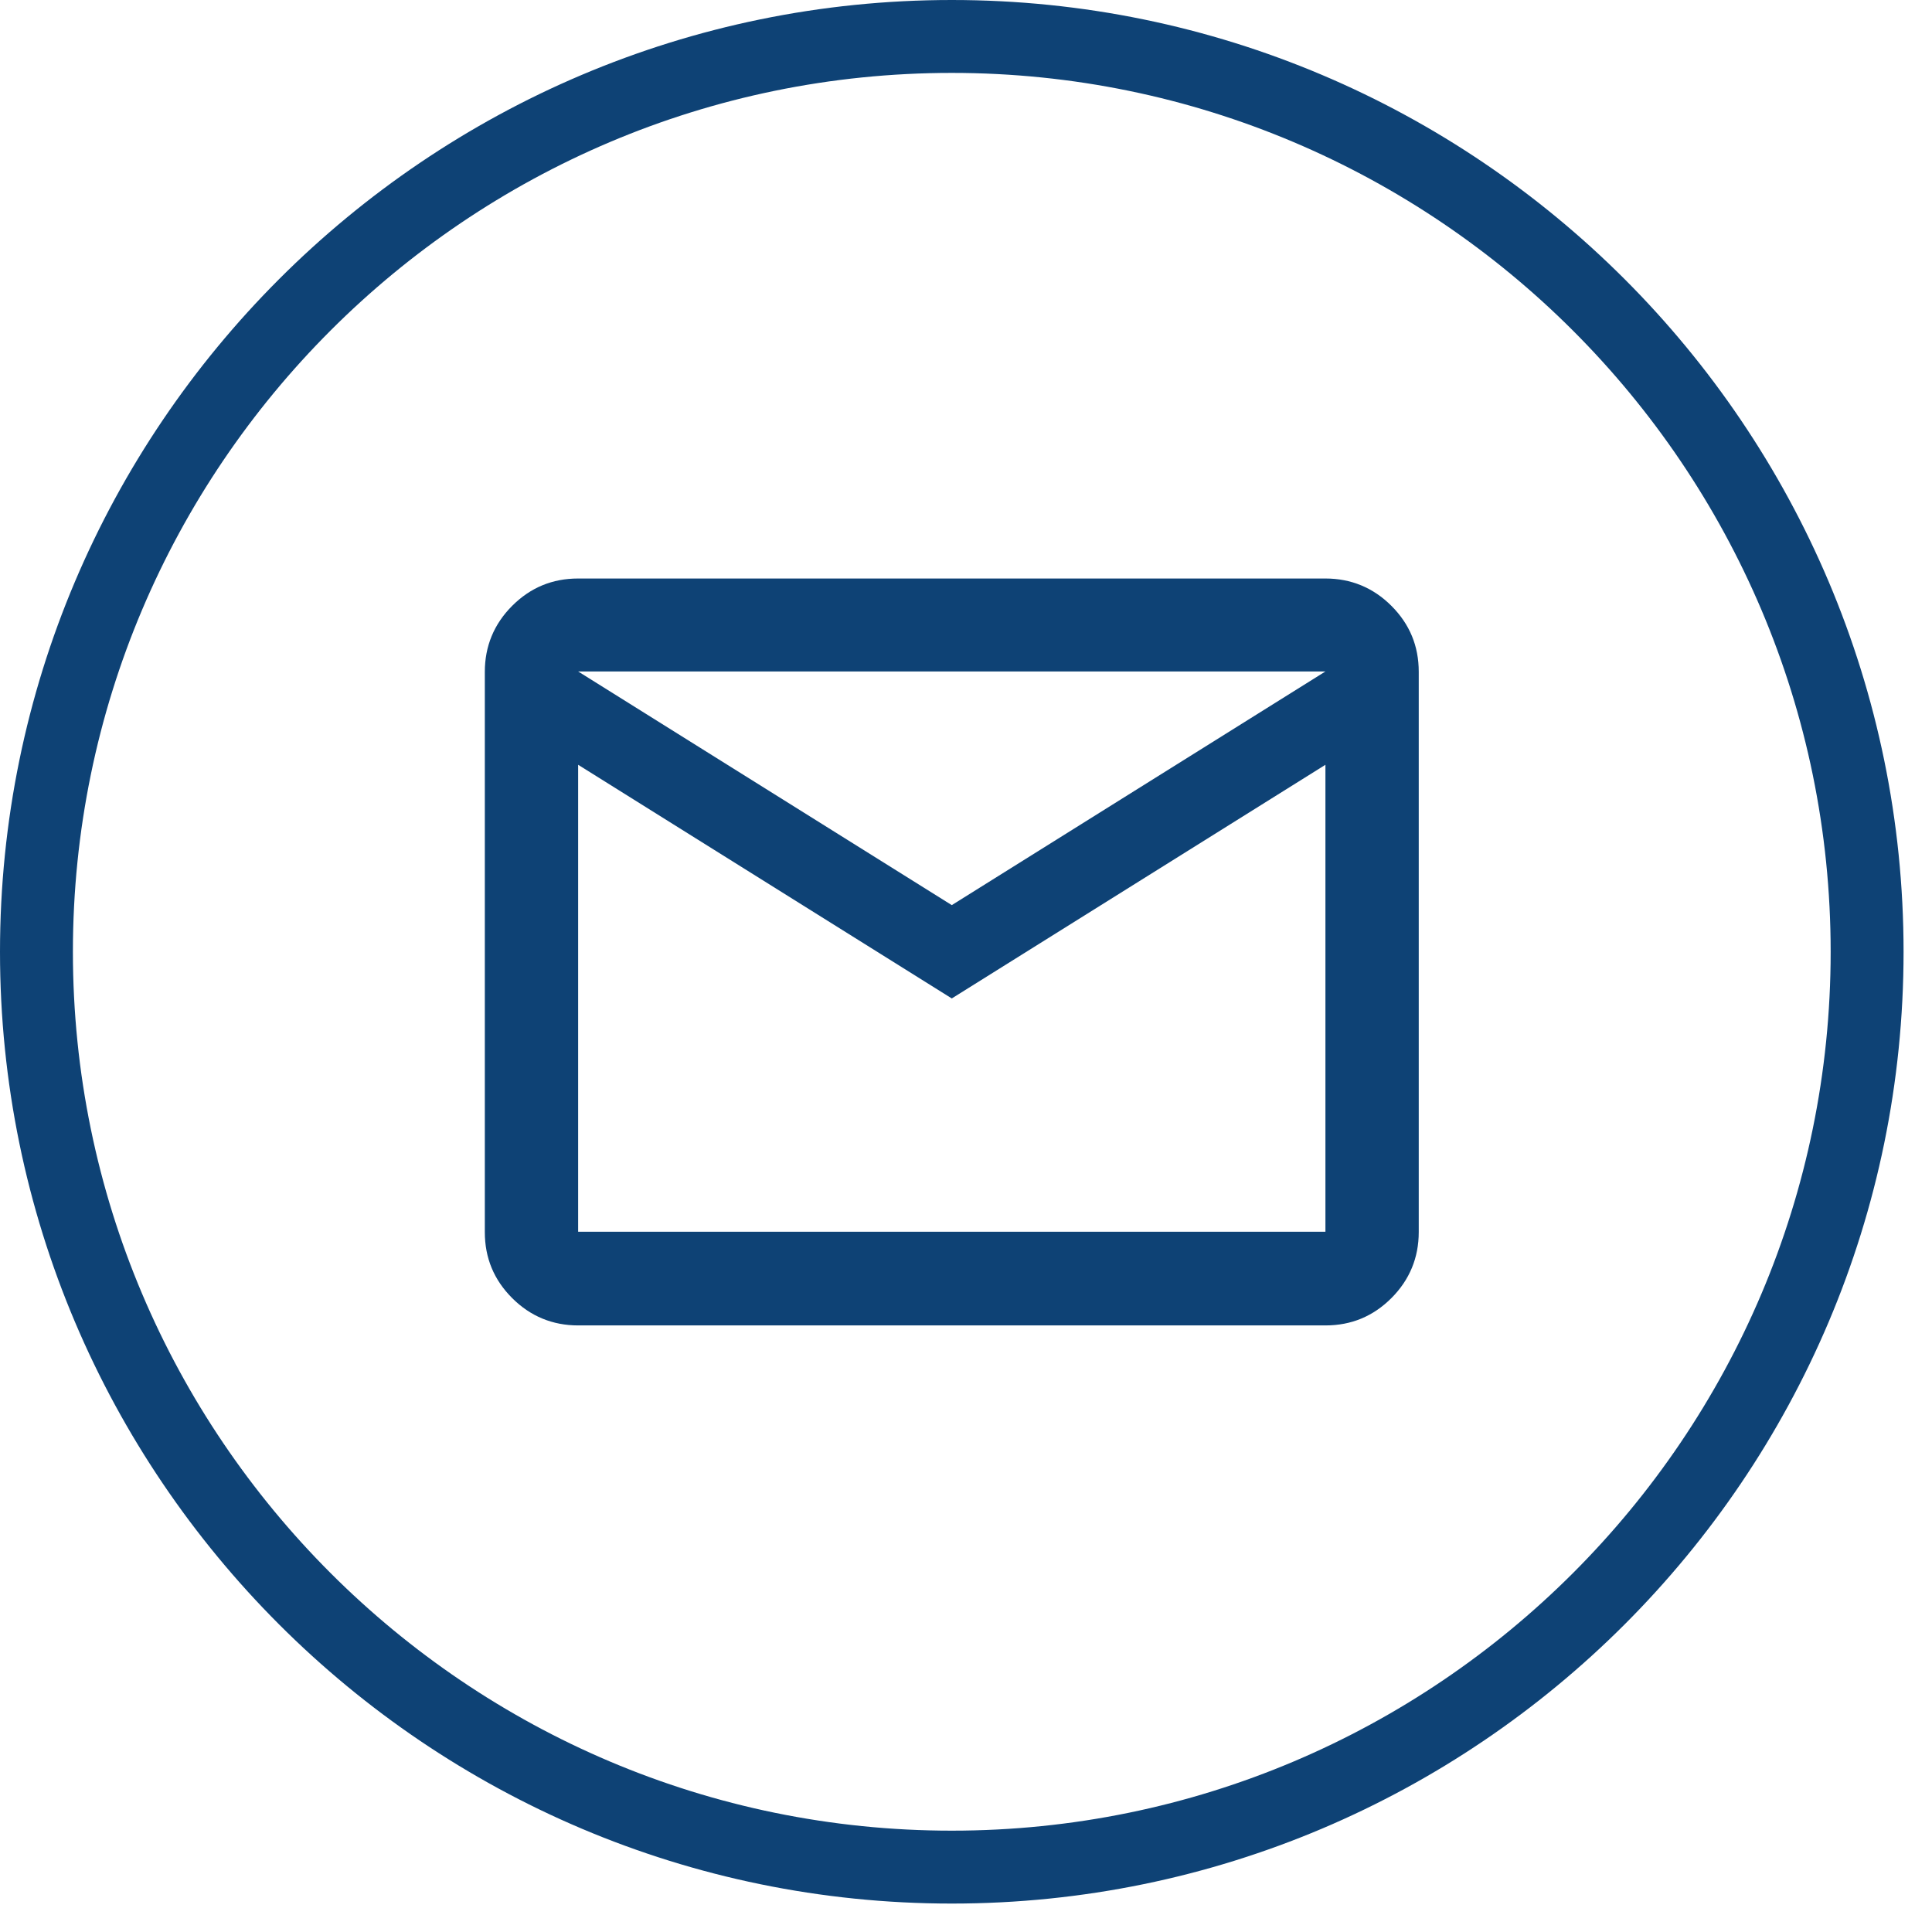
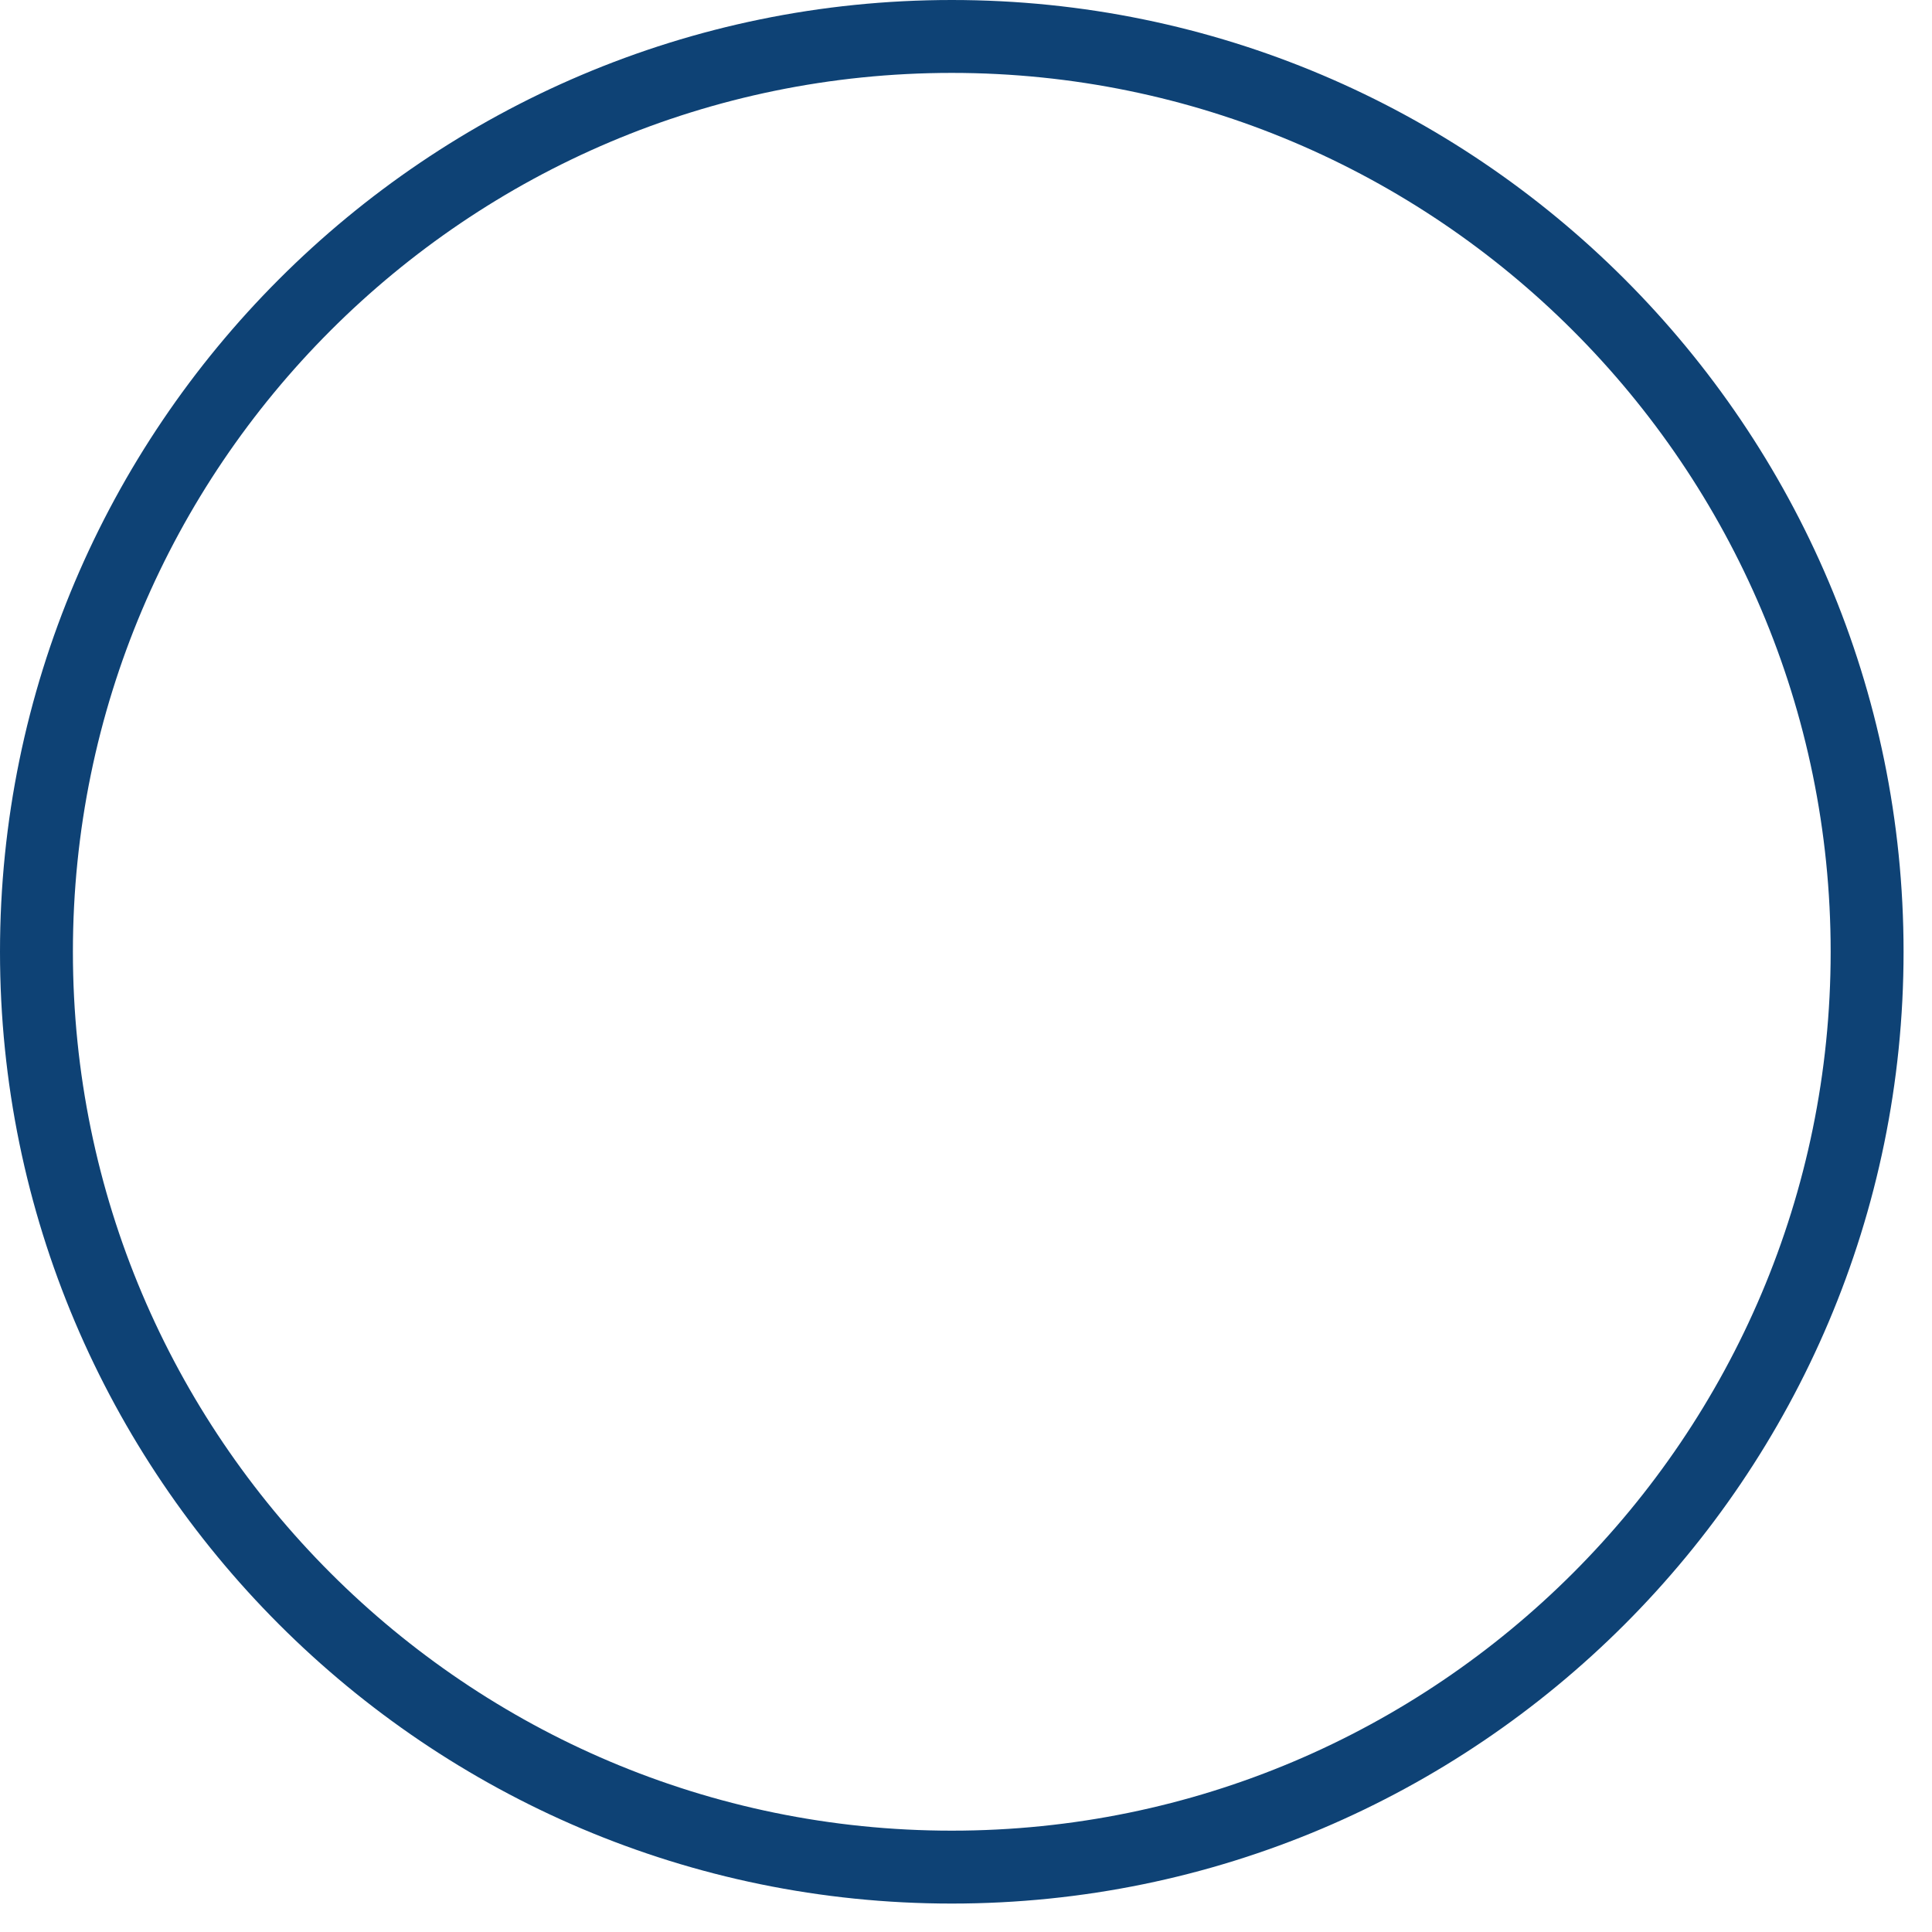
<svg xmlns="http://www.w3.org/2000/svg" width="53" height="53" viewBox="0 0 53 53" fill="none">
  <g clip-path="url(#clip0_769_224)">
-     <path d="M15.86 36.36C15.16 36.36 14.55 36.11 14.05 35.61C13.55 35.11 13.3 34.51 13.3 33.8V18.43C13.3 17.73 13.55 17.12 14.05 16.62C14.55 16.12 15.15 15.87 15.86 15.87H36.36C37.06 15.87 37.67 16.12 38.17 16.62C38.67 17.12 38.92 17.72 38.92 18.43V33.8C38.92 34.5 38.67 35.11 38.17 35.61C37.67 36.11 37.07 36.36 36.36 36.36H15.86ZM26.11 27.39L15.86 20.98V33.79H36.36V20.98L26.11 27.39ZM26.11 24.83L36.36 18.42H15.86L26.11 24.83ZM15.86 20.98V18.42V33.79V20.98Z" fill="#0E4275" />
    <path d="M26.11 52.22C11.71 52.22 0 40.5 0 26.11C0 11.72 11.71 0 26.11 0C40.51 0 52.22 11.71 52.22 26.11C52.22 40.51 40.51 52.22 26.11 52.22ZM26.11 2C12.81 2 2 12.81 2 26.11C2 39.41 12.81 50.22 26.11 50.22C39.41 50.22 50.22 39.41 50.22 26.11C50.22 12.81 39.4 2 26.11 2Z" fill="#0E4275" />
  </g>
  <defs>
    <clipPath id="clip0_769_224">
      <rect width="52.22" height="52.22" fill="white" />
    </clipPath>
  </defs>
</svg>